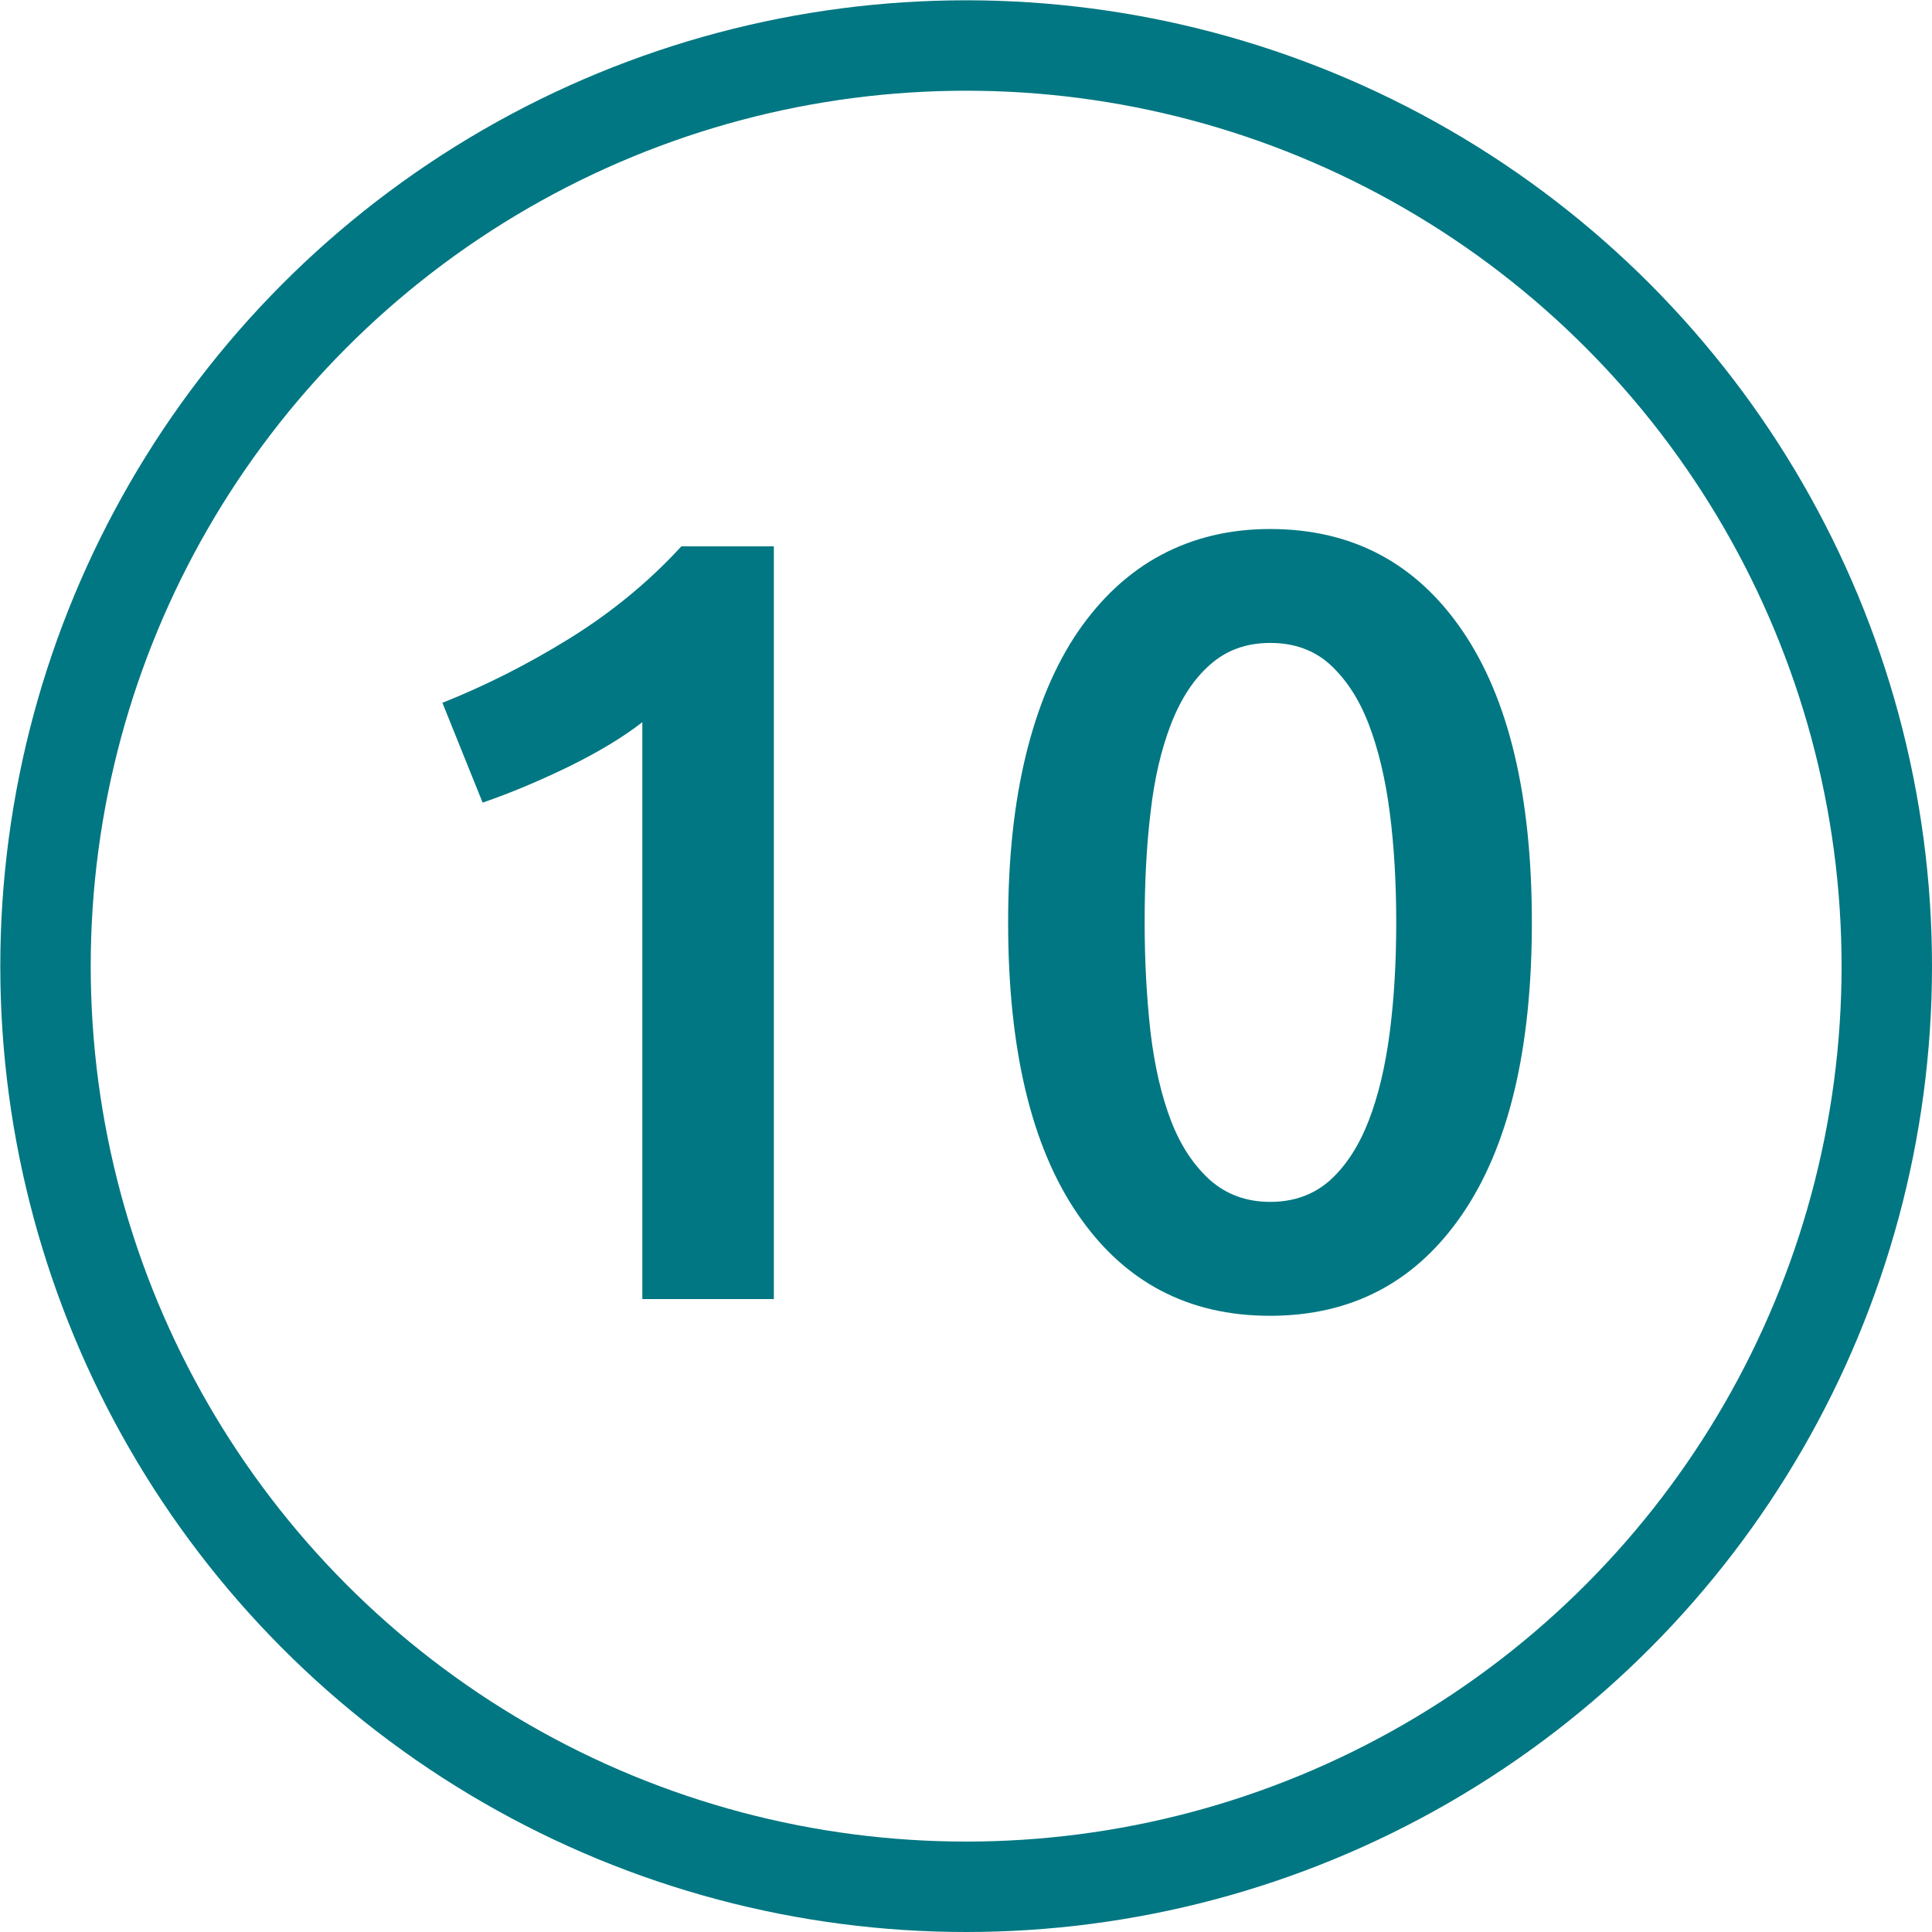
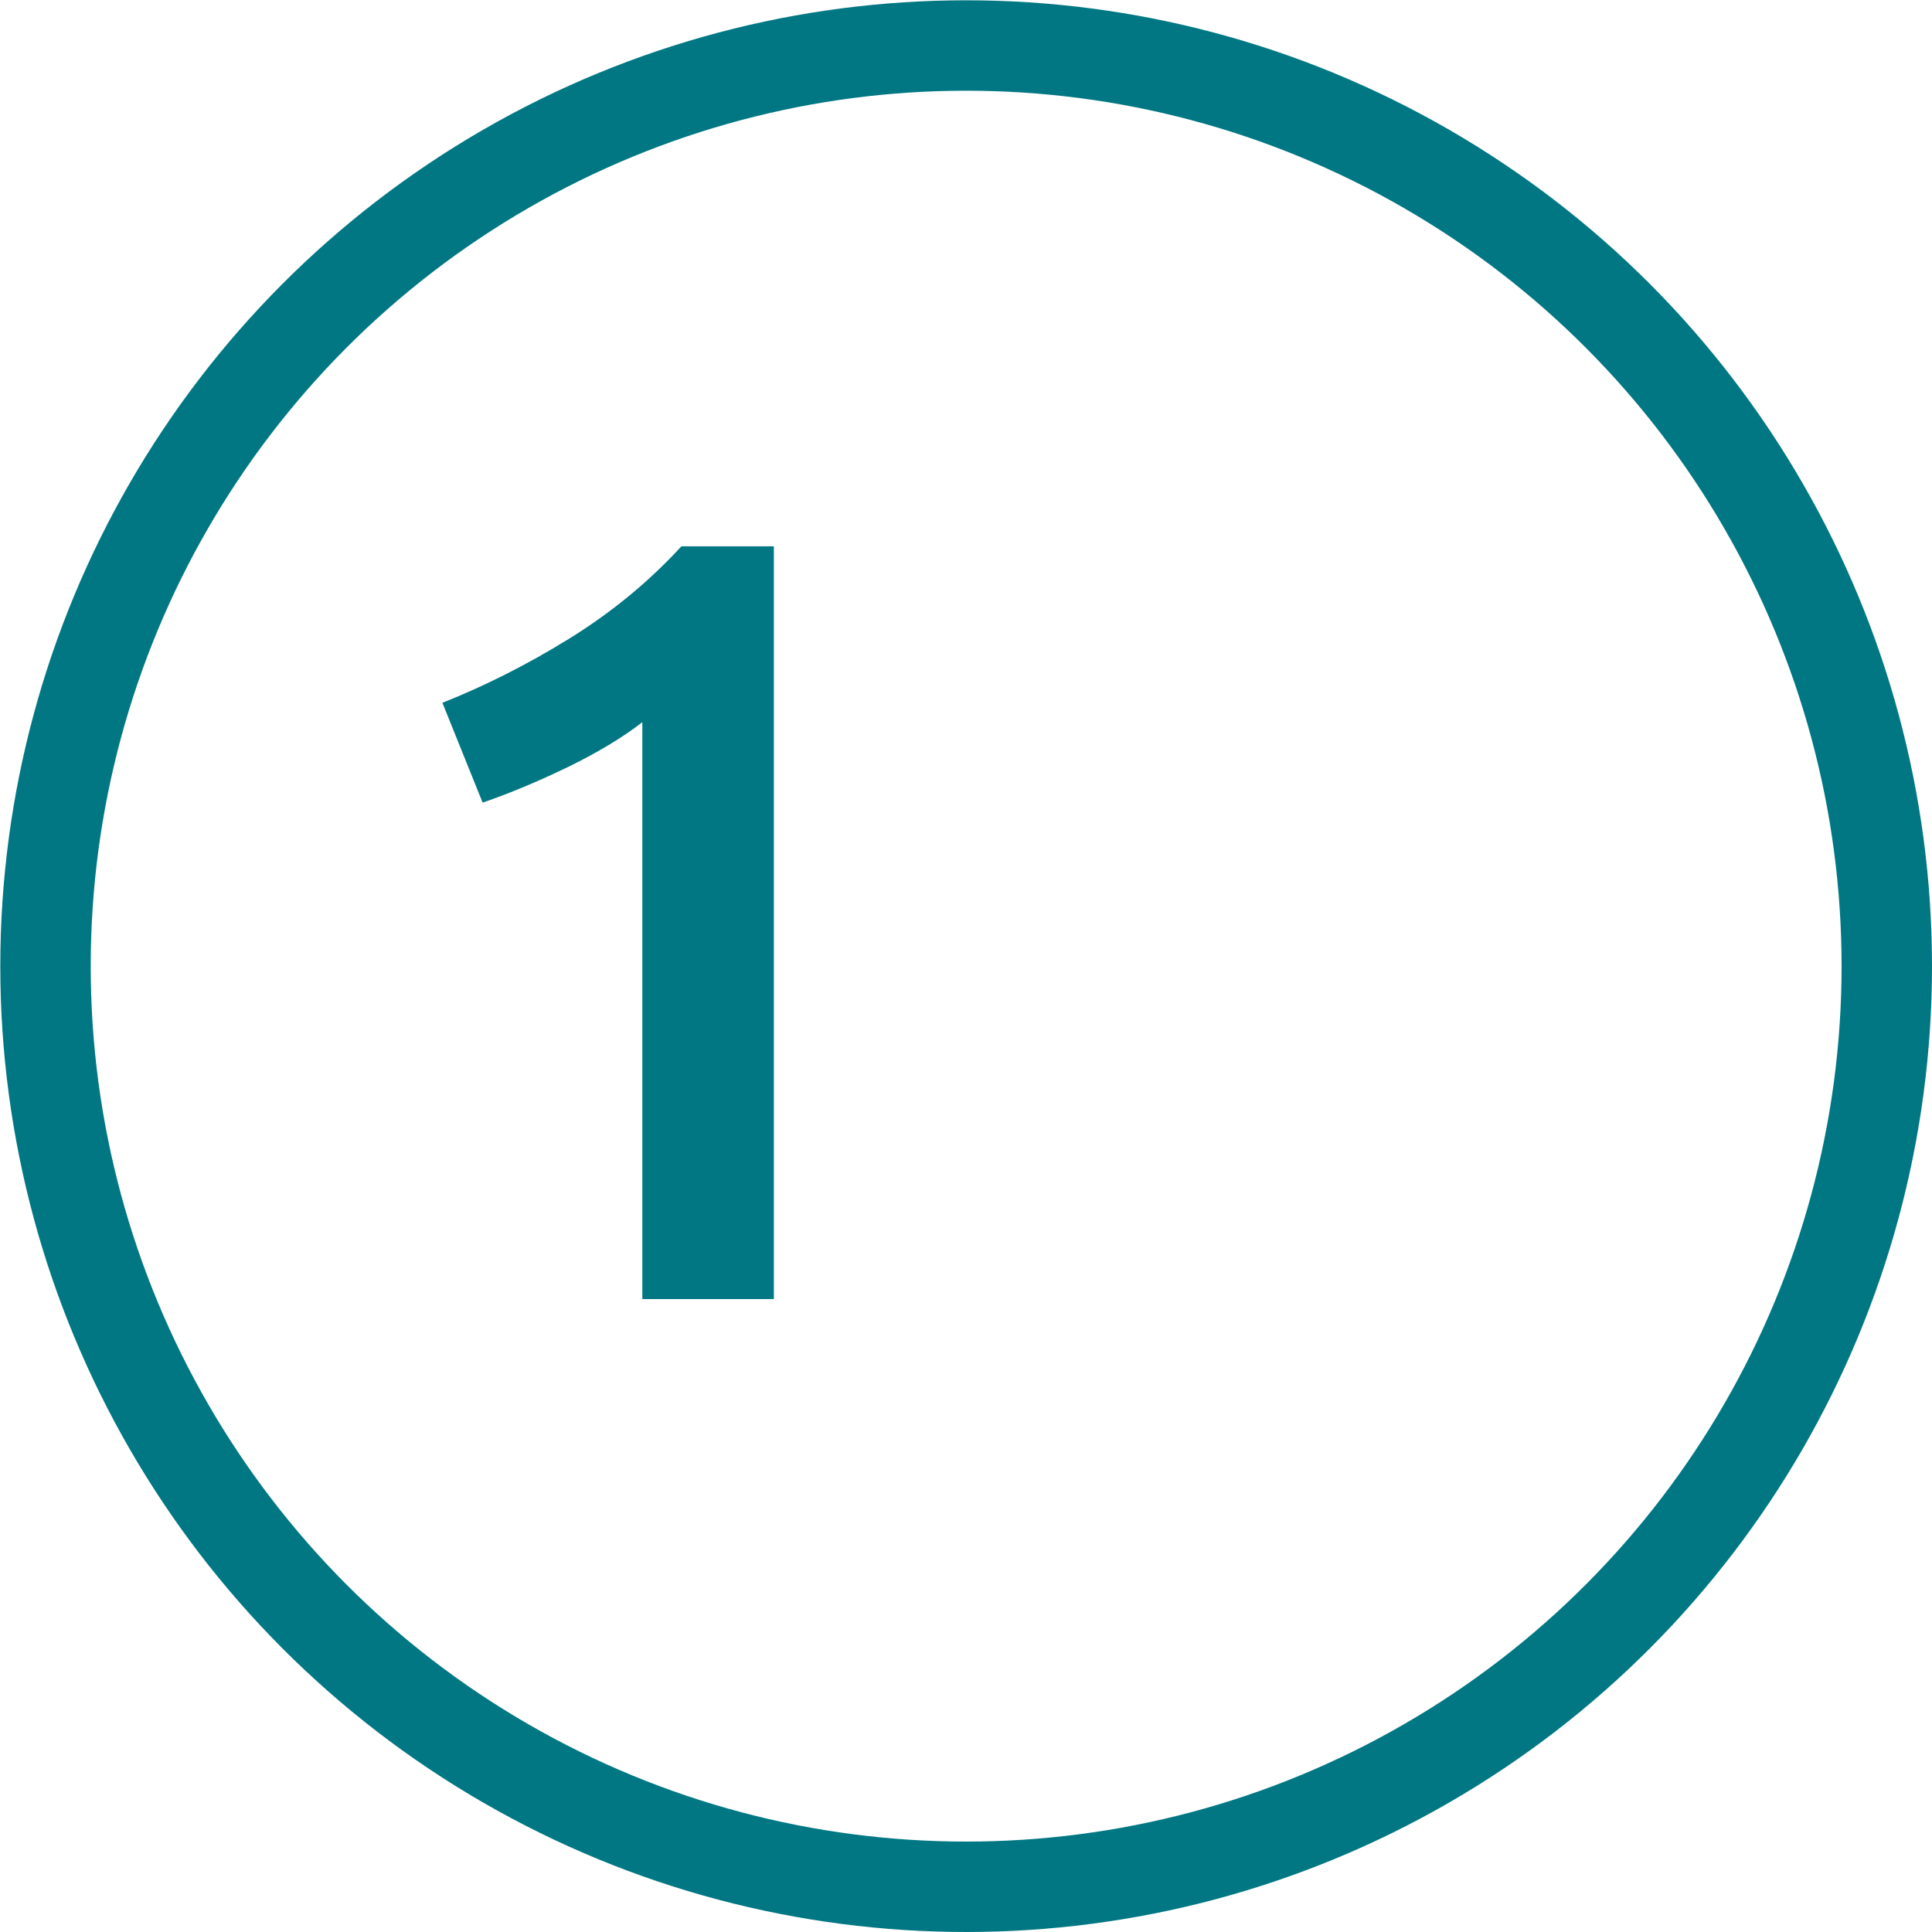
<svg xmlns="http://www.w3.org/2000/svg" id="Ebene_2" width="65.81" height="65.81" viewBox="0 0 65.81 65.81">
  <defs>
    <style>.cls-1{fill:#007782;}.cls-2{fill:none;stroke:#007782;stroke-miterlimit:10;stroke-width:3.08px;}</style>
  </defs>
  <g id="Ebene_2-2">
    <circle class="cls-2" cx="32.91" cy="32.91" r="31.36" />
    <path class="cls-1" d="m15.07,23.94c1.43-.57,2.87-1.29,4.31-2.18,1.44-.89,2.72-1.94,3.83-3.15h3.15v25.64h-4.48v-19.65c-.67.52-1.5,1.02-2.52,1.52-1.01.49-1.99.9-2.92,1.22l-1.37-3.4Z" />
-     <path class="cls-1" d="m52.18,31.42c0,4.32-.79,7.63-2.37,9.94-1.58,2.31-3.76,3.46-6.55,3.46s-4.97-1.15-6.55-3.46c-1.58-2.31-2.37-5.62-2.37-9.94,0-2.15.2-4.05.61-5.72s1-3.06,1.78-4.2c.78-1.13,1.71-2,2.81-2.59,1.1-.59,2.34-.89,3.72-.89,2.79,0,4.97,1.15,6.55,3.46,1.58,2.31,2.37,5.62,2.37,9.94Zm-4.62,0c0-1.33-.07-2.58-.22-3.74-.15-1.16-.39-2.16-.72-3.02s-.77-1.52-1.31-2.02c-.54-.49-1.22-.74-2.04-.74s-1.5.25-2.05.74c-.56.49-1,1.17-1.33,2.02s-.57,1.86-.7,3.02c-.14,1.16-.2,2.41-.2,3.74s.07,2.58.2,3.74c.14,1.16.37,2.16.7,3.02s.78,1.52,1.33,2.02c.56.49,1.24.74,2.05.74s1.49-.25,2.04-.74c.54-.49.98-1.17,1.31-2.02s.57-1.86.72-3.02c.15-1.16.22-2.41.22-3.74Z" />
  </g>
</svg>